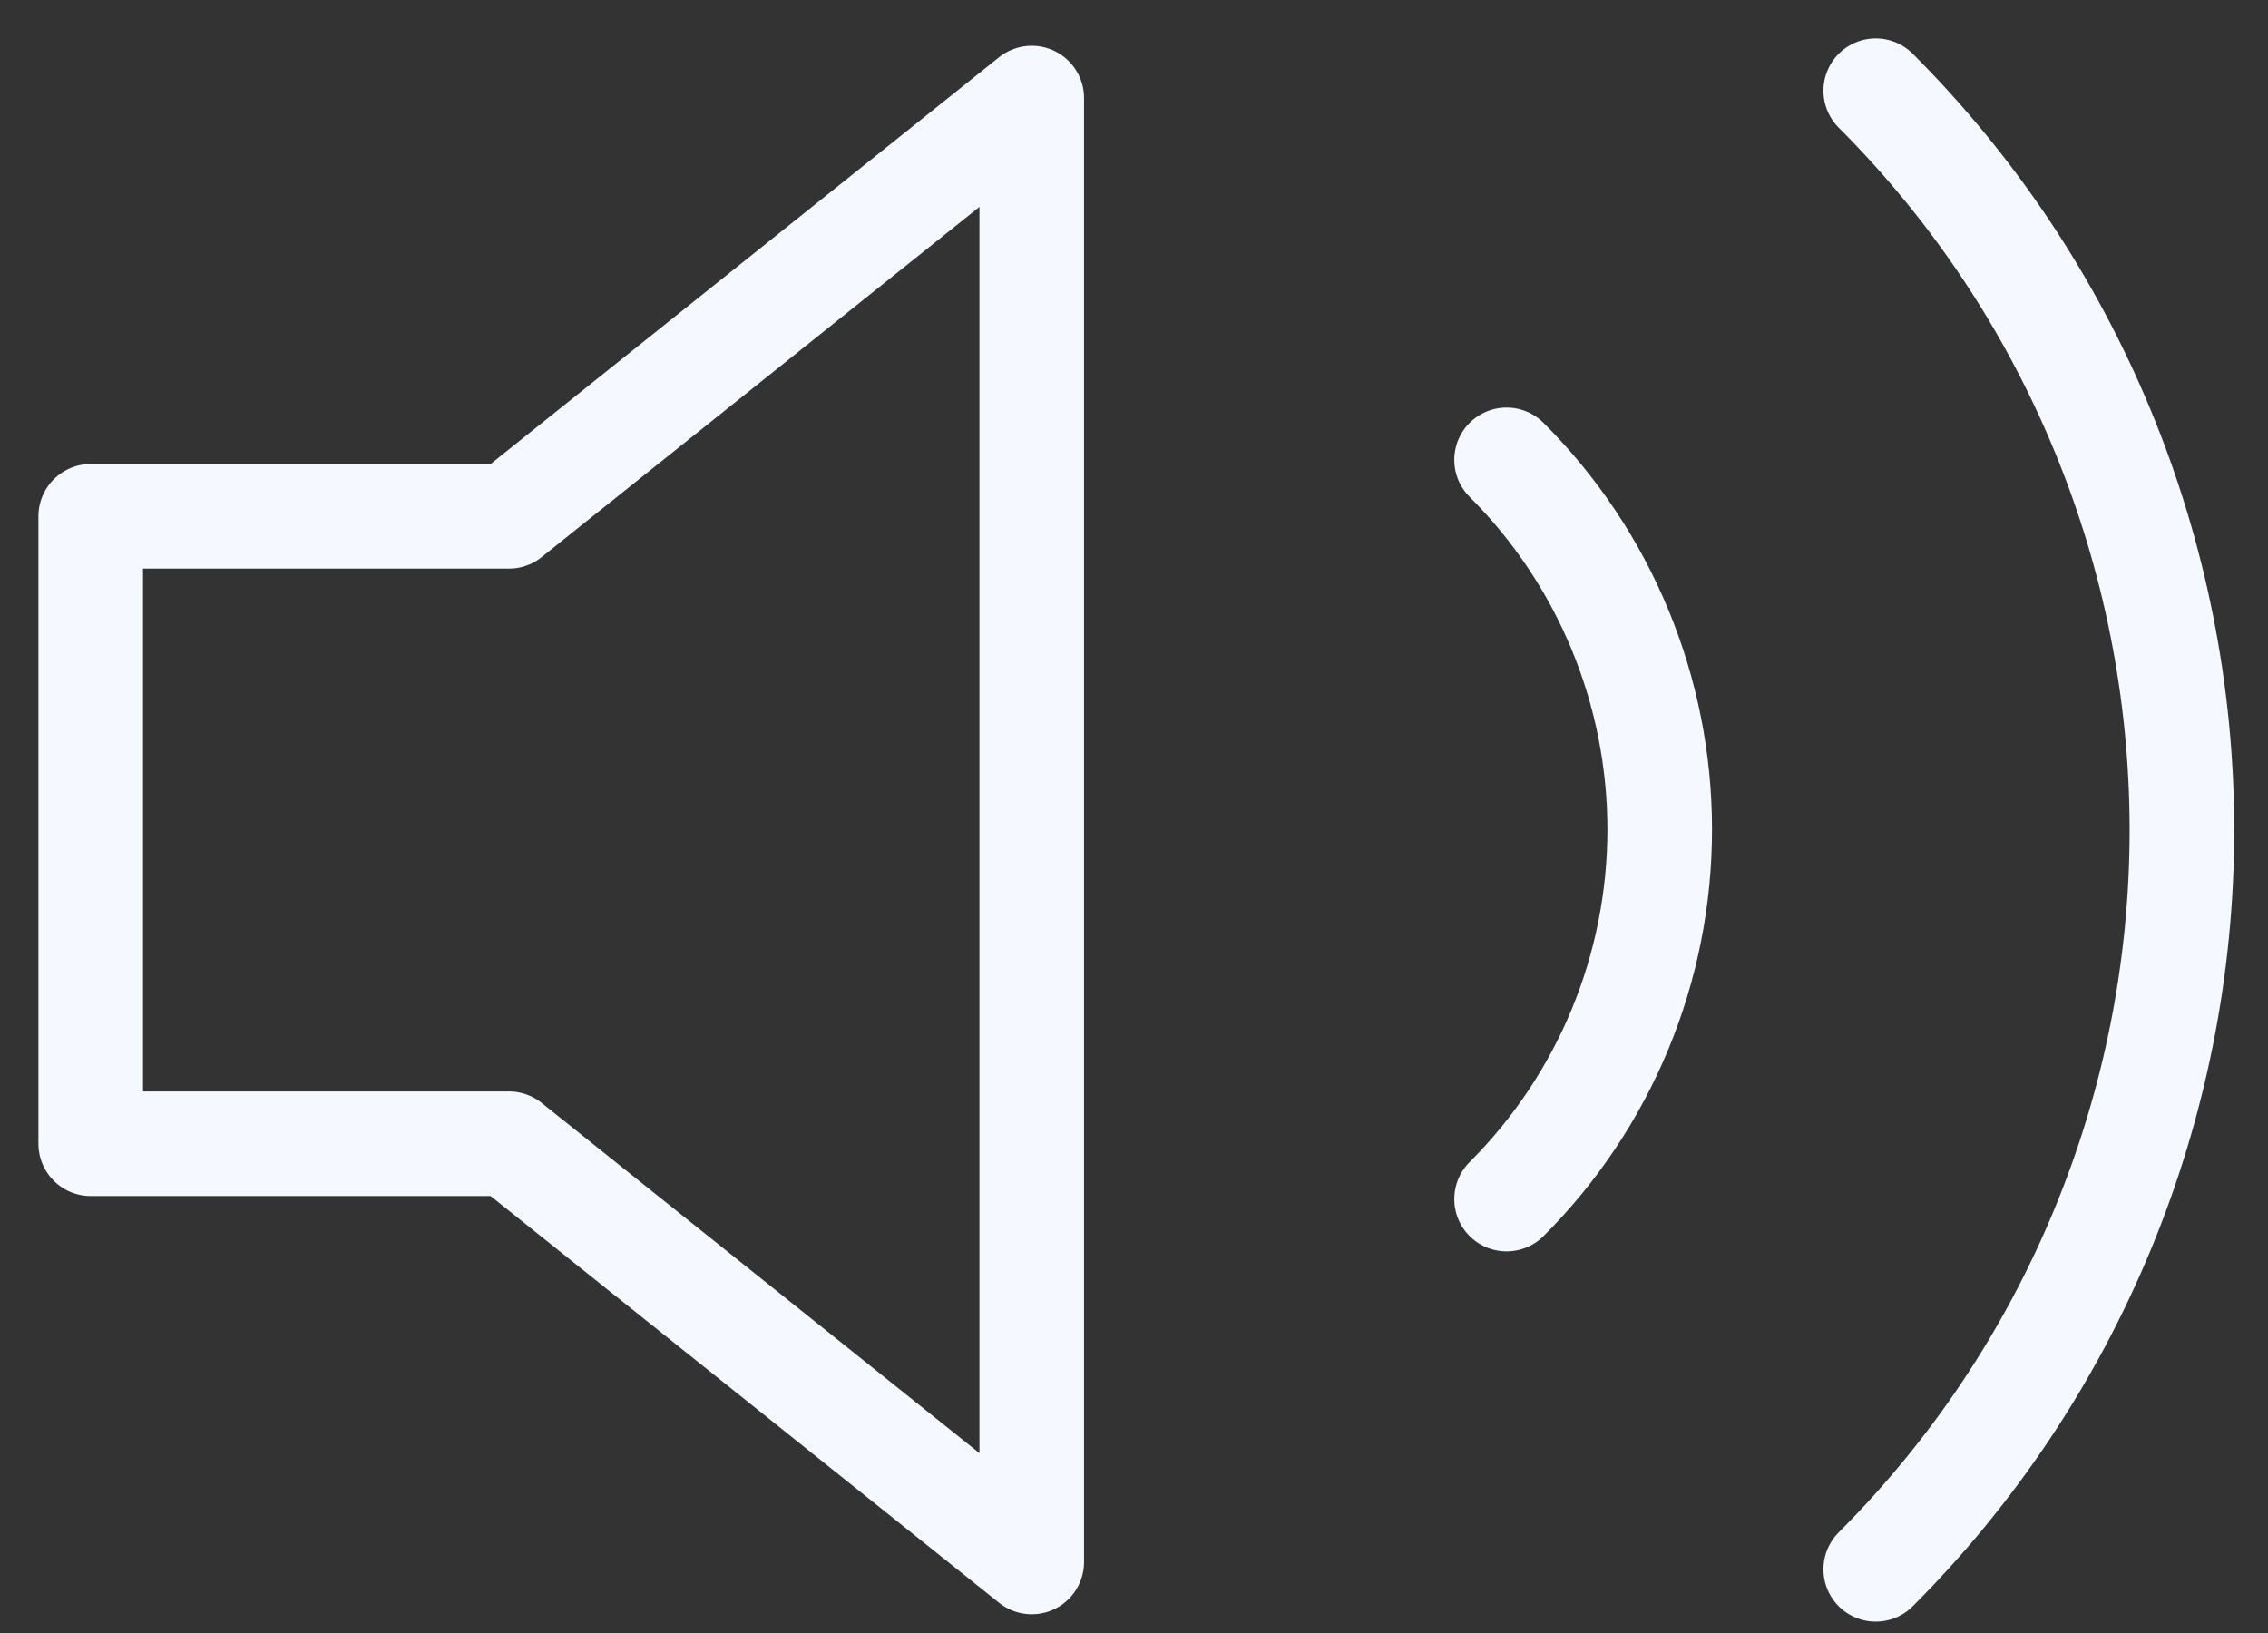
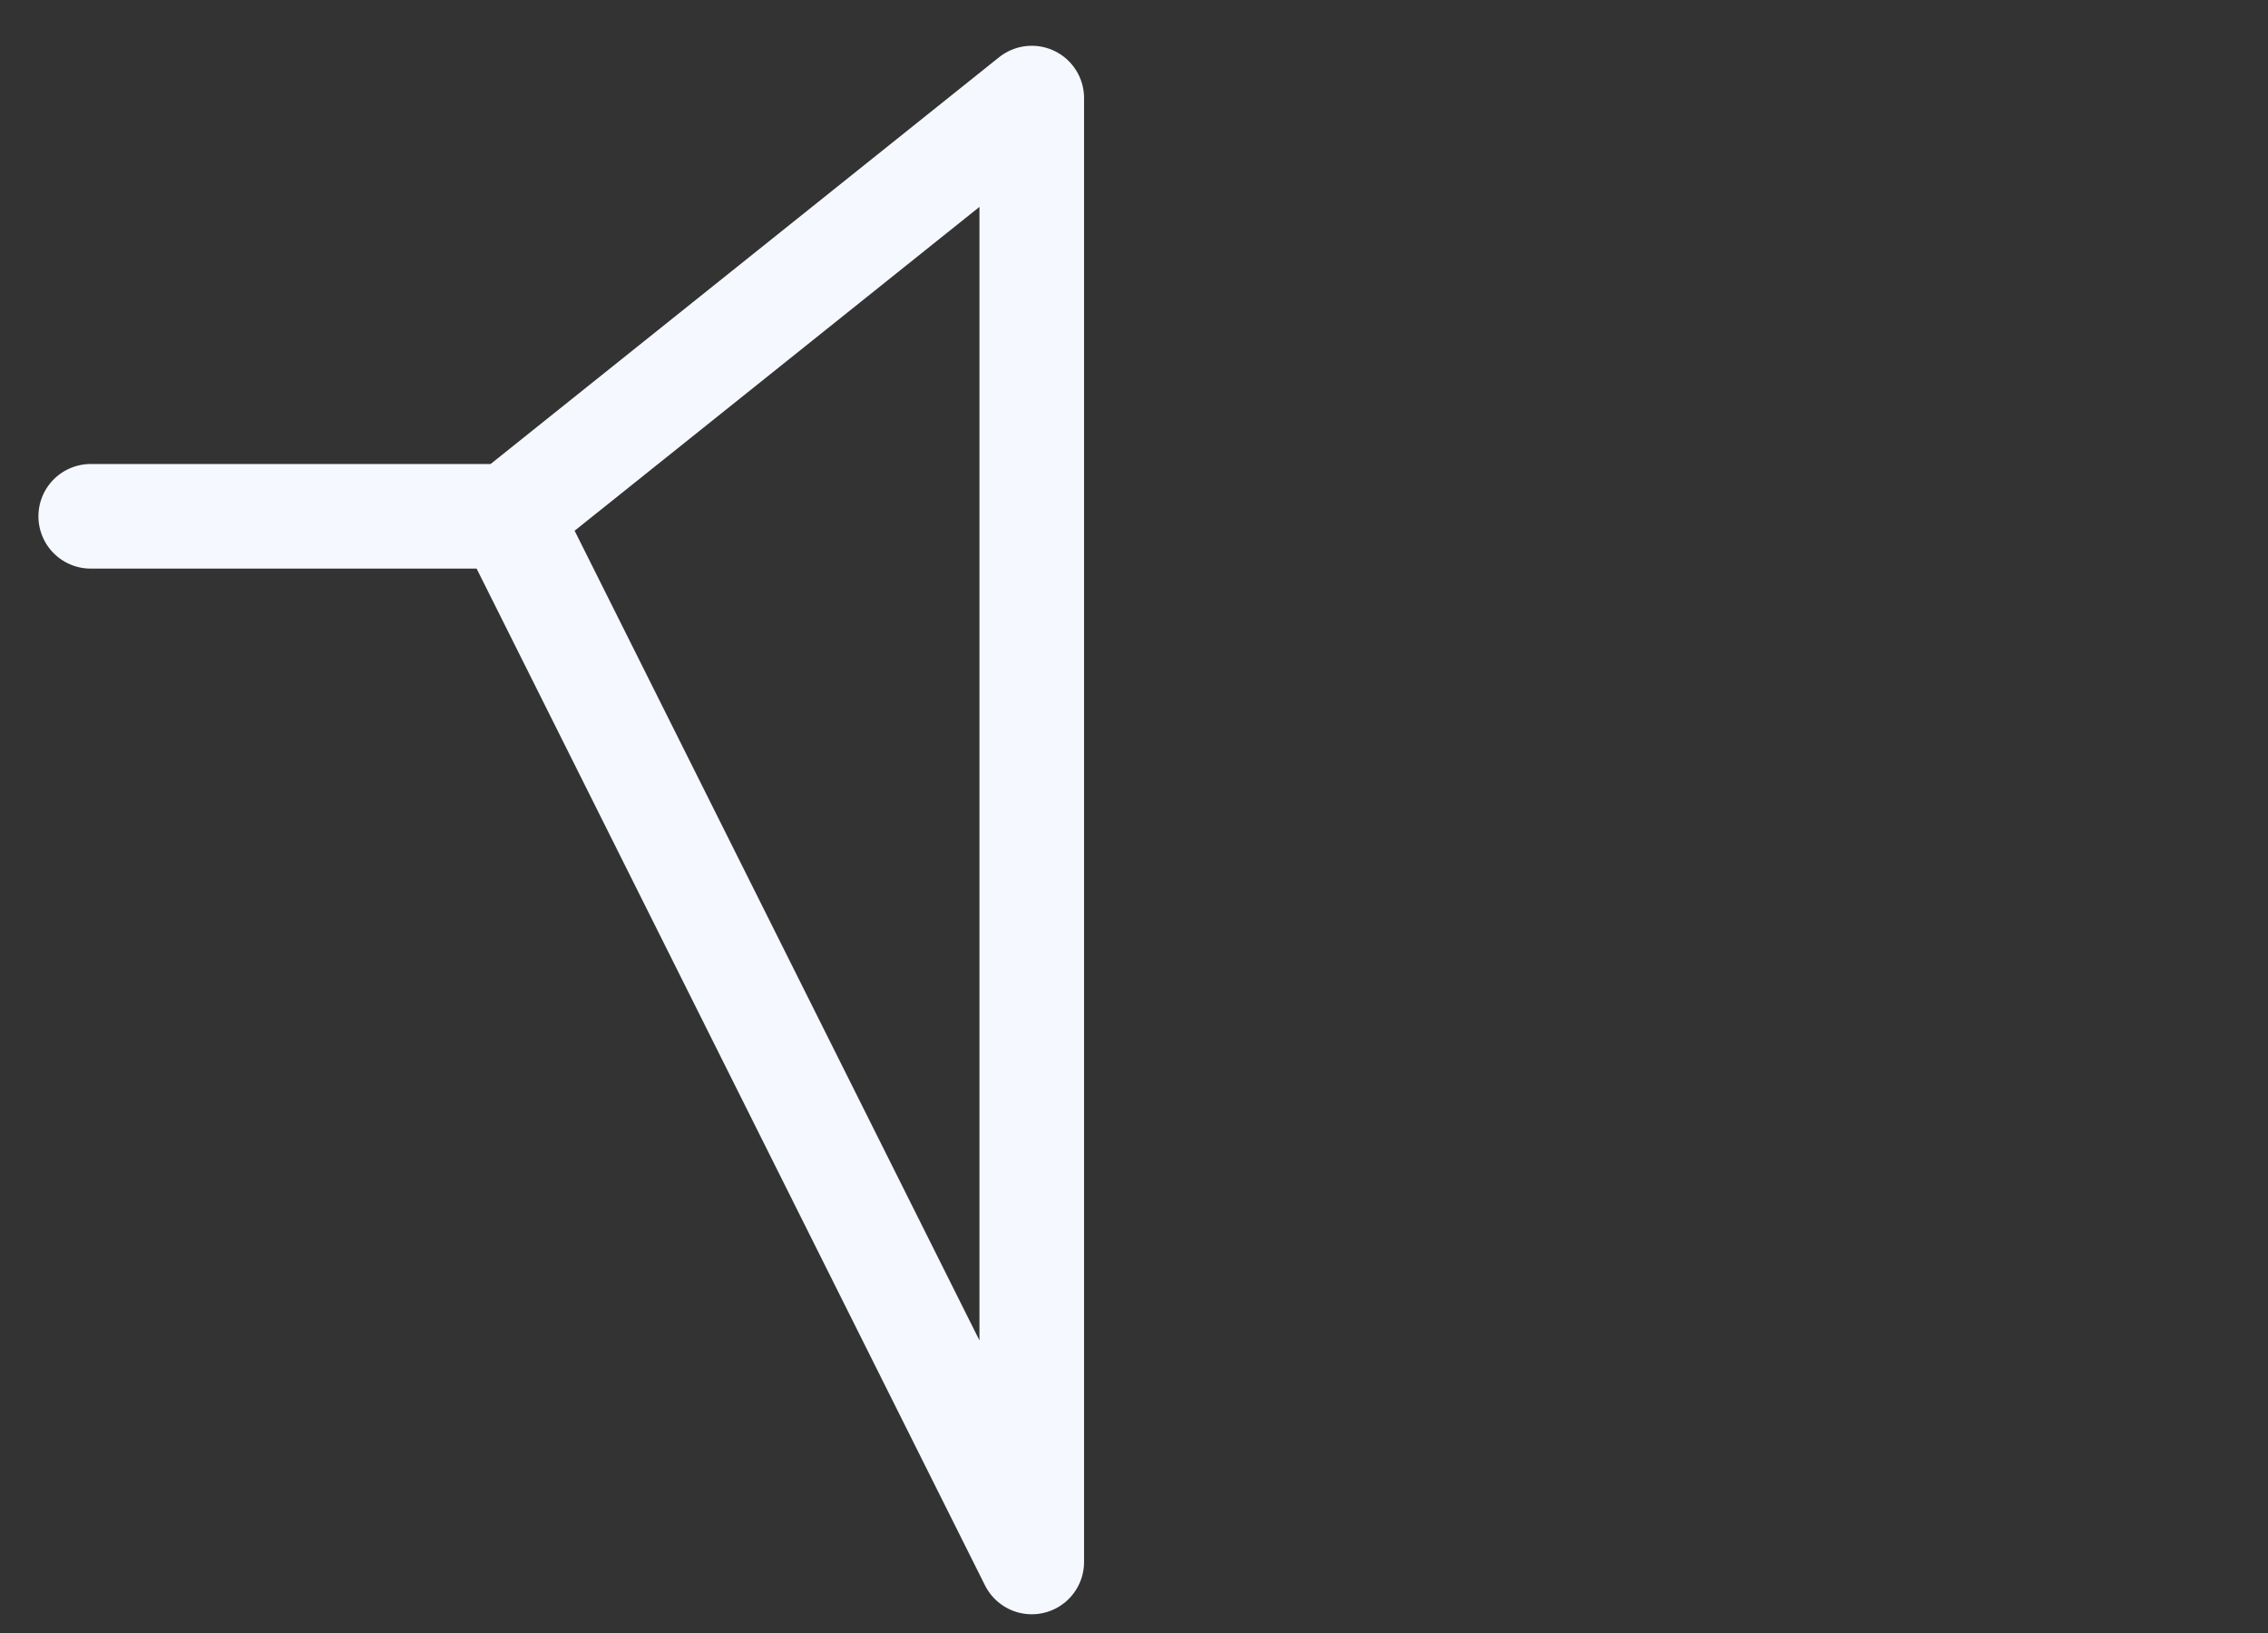
<svg xmlns="http://www.w3.org/2000/svg" width="25" height="18" viewBox="0 0 25 18" fill="none">
  <rect x="0" y="0" width="25" height="18" fill="#333333" stroke="none" />
-   <path d="M11.373 1.081L5.61 5.691H1V12.607H5.61L11.373 17.217V1.081Z" stroke="#F5F8FF" stroke-width="1.153" stroke-linecap="round" stroke-linejoin="round" />
-   <path d="M20.676 1C22.837 3.161 24.051 6.093 24.051 9.149C24.051 12.205 22.837 15.136 20.676 17.298M16.607 5.069C17.688 6.149 18.295 7.615 18.295 9.143C18.295 10.671 17.688 12.137 16.607 13.217" stroke="#F5F8FF" stroke-width="1.153" stroke-linecap="round" stroke-linejoin="round" />
+   <path d="M11.373 1.081L5.61 5.691H1H5.61L11.373 17.217V1.081Z" stroke="#F5F8FF" stroke-width="1.153" stroke-linecap="round" stroke-linejoin="round" />
</svg>